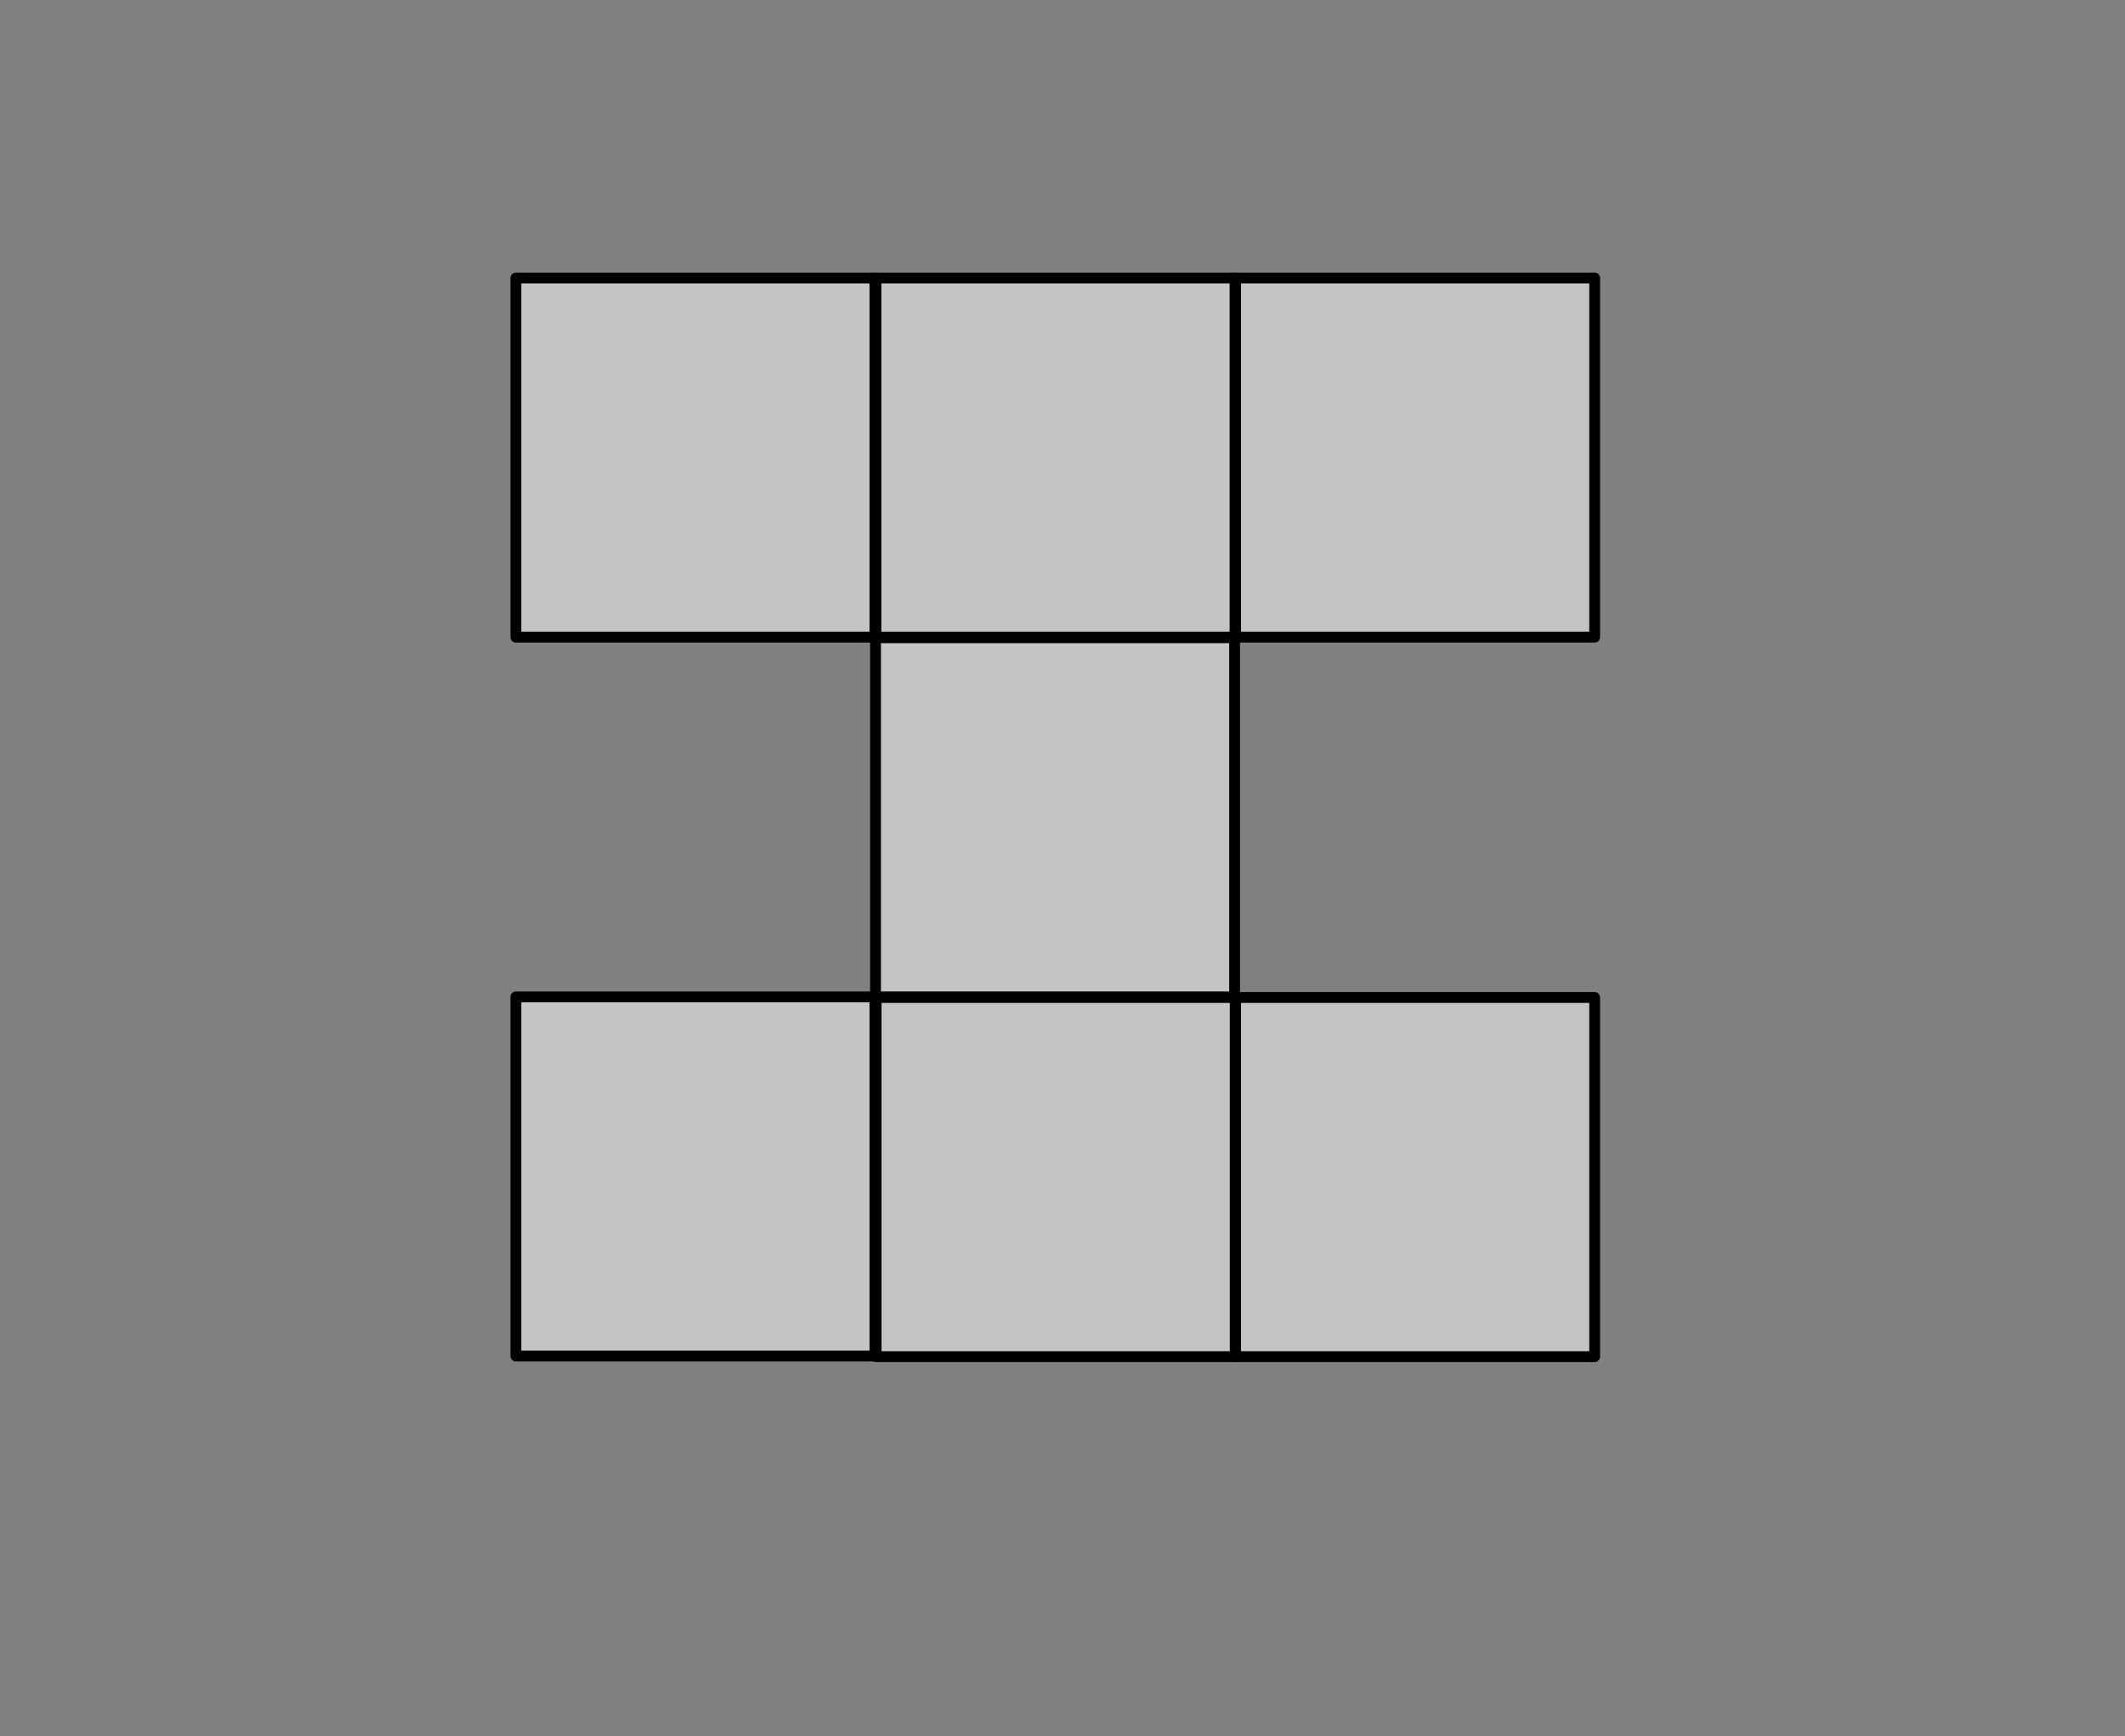
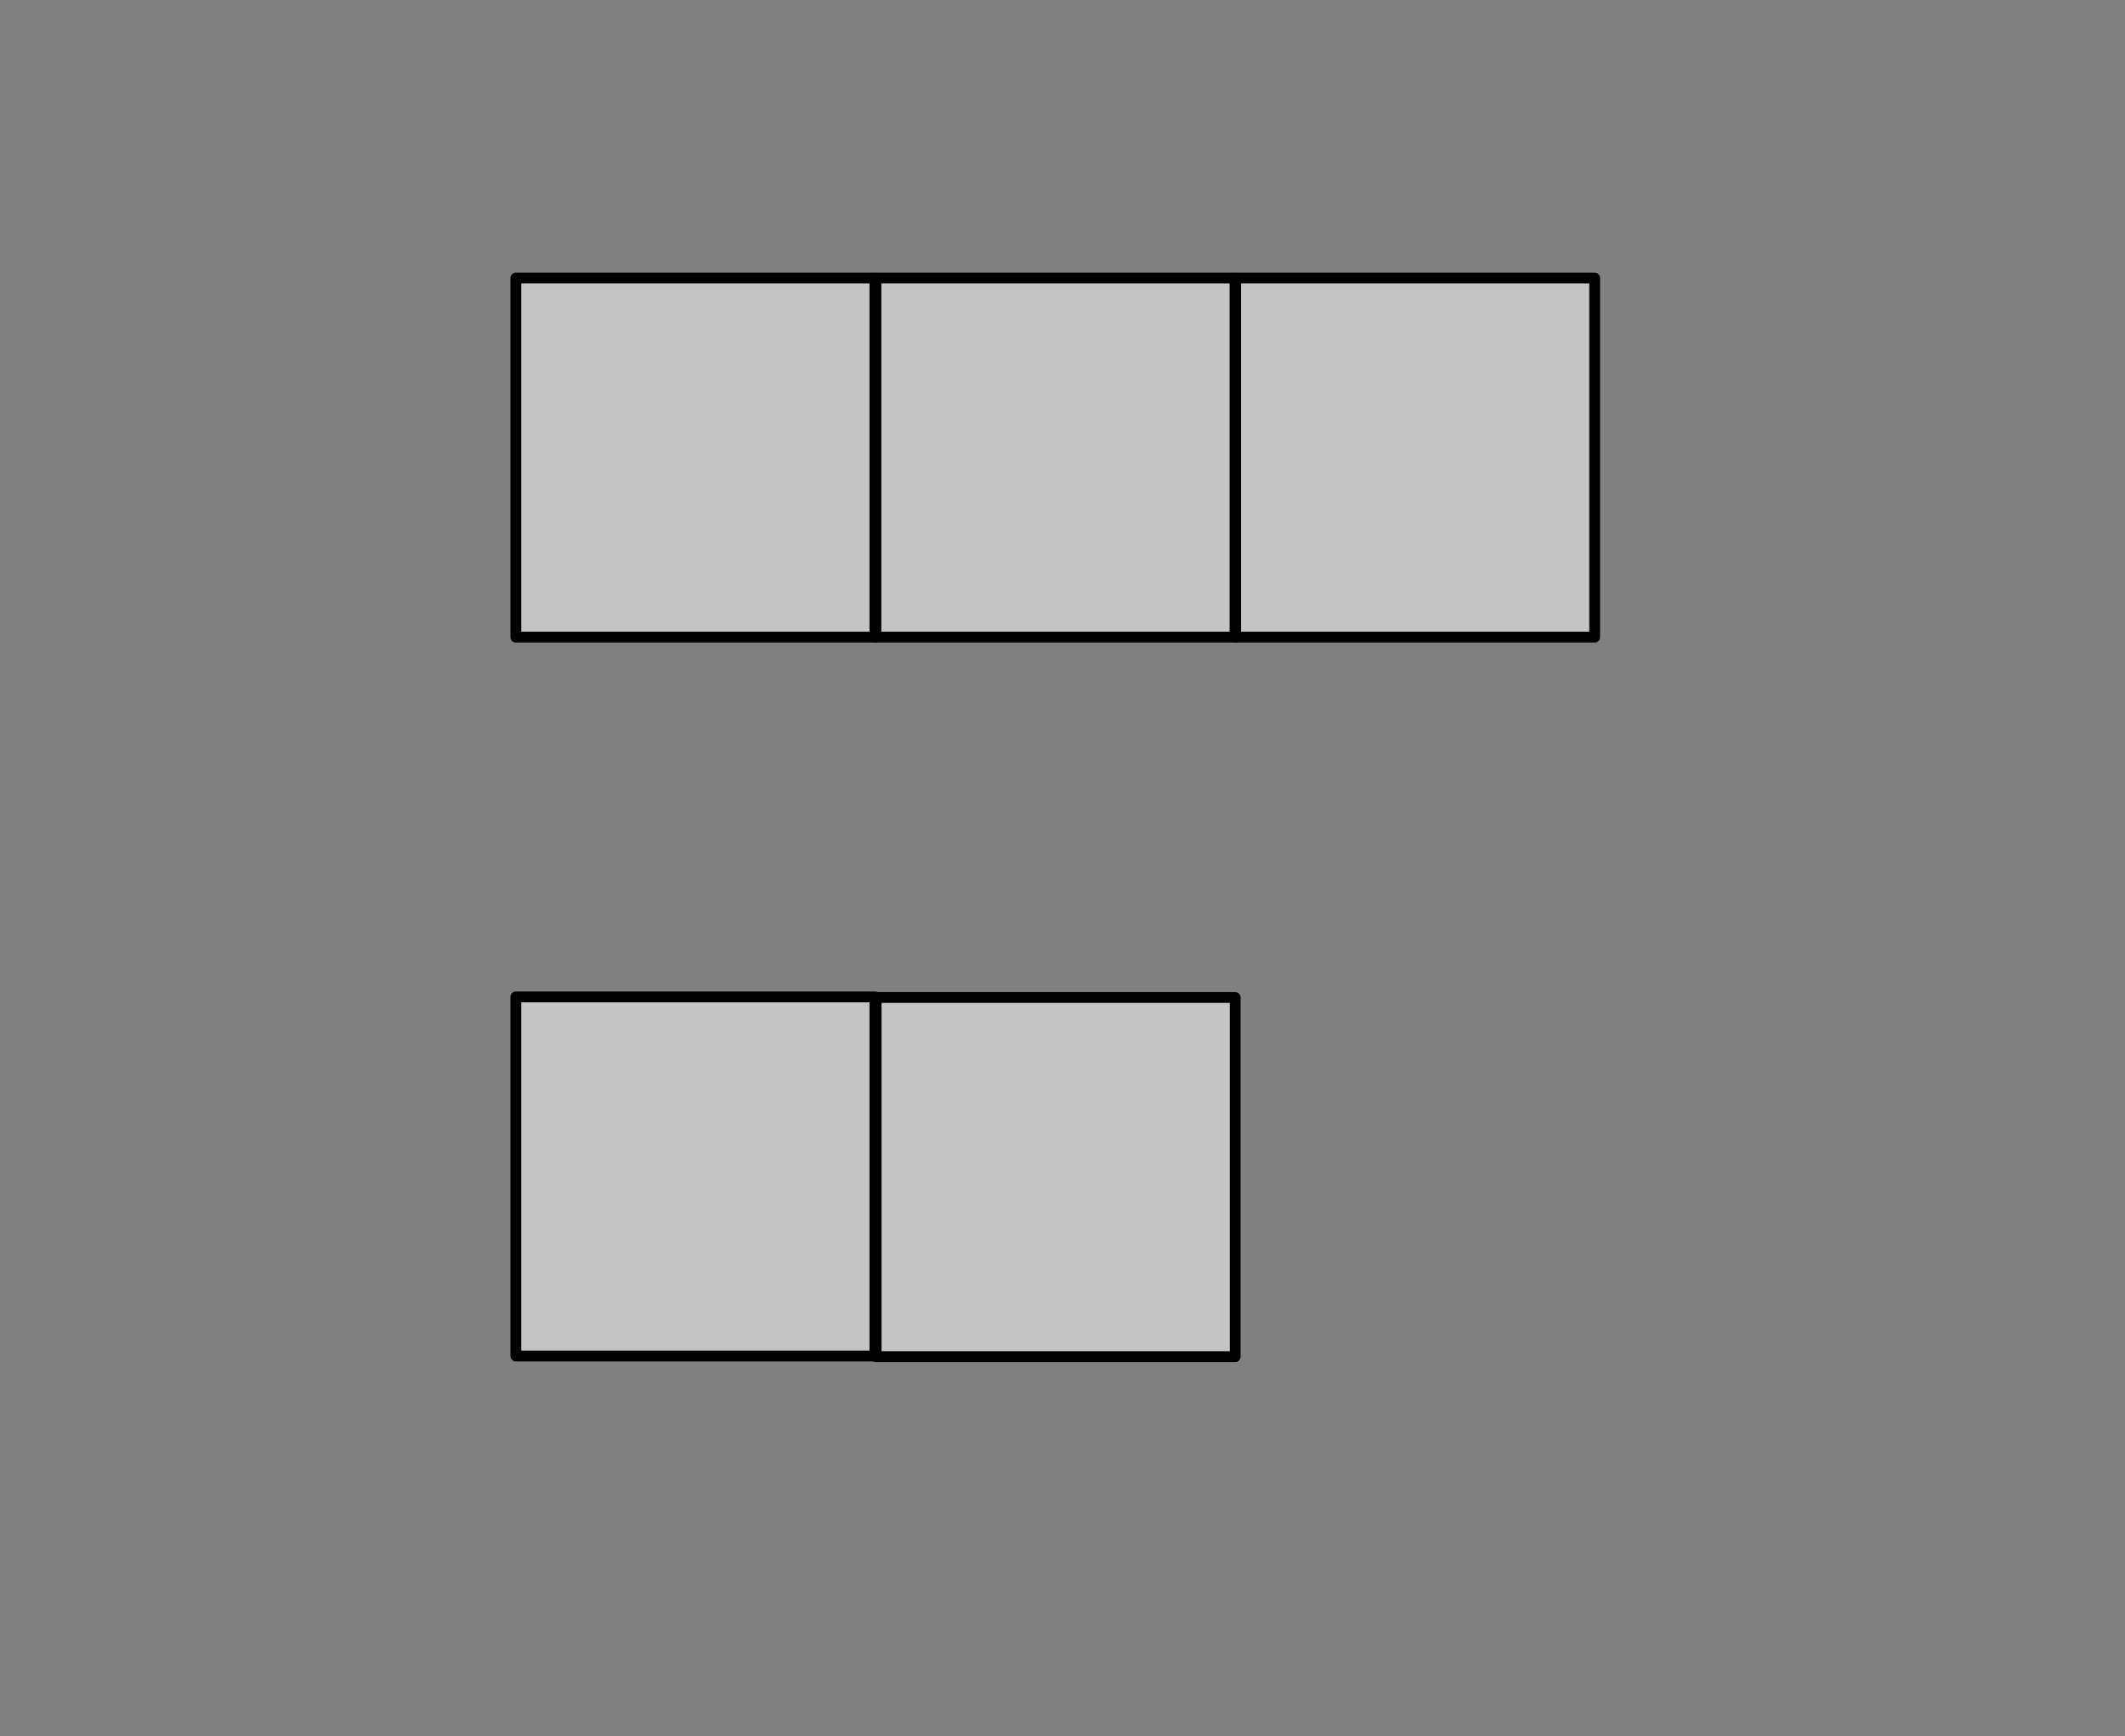
<svg xmlns="http://www.w3.org/2000/svg" width="100%" height="100%" viewBox="0 0 579 473" version="1.1" xml:space="preserve" style="fill-rule:evenodd;clip-rule:evenodd;stroke-linecap:round;stroke-linejoin:round;stroke-miterlimit:1.5;">
  <rect x="0" y="0" width="579" height="473" fill="#808080" stroke="none" />
  <rect id="ArtBoard3" x="0" y="0" width="578.971" height="472.485" style="fill:none;" />
  <rect id="ArtBoard2" x="131" y="67" width="307.965" height="308.772" style="fill:none;" />
  <g>
    <rect id="ArtBoard1" x="126" y="65" width="315" height="213.942" style="fill:none;" />
    <rect x="140.556" y="271.576" width="97.833" height="97.833" style="fill:#ececec;fill-opacity:0.627;stroke:#000;stroke-width:2.95px;" />
    <rect x="238.723" y="271.743" width="97.833" height="97.833" style="fill:#ececec;fill-opacity:0.627;stroke:#000;stroke-width:2.95px;" />
-     <rect x="238.556" y="173.743" width="97.833" height="97.833" style="fill:#ececec;fill-opacity:0.627;stroke:#000;stroke-width:2.95px;" />
    <rect x="140.556" y="75.743" width="97.833" height="97.833" style="fill:#ececec;fill-opacity:0.627;stroke:#000;stroke-width:2.95px;" />
-     <rect x="336.667" y="271.743" width="97.833" height="97.833" style="fill:#ececec;fill-opacity:0.627;stroke:#000;stroke-width:2.95px;" />
    <rect x="238.667" y="75.743" width="97.833" height="97.833" style="fill:#ececec;fill-opacity:0.627;stroke:#000;stroke-width:2.95px;" />
    <rect x="336.667" y="75.743" width="97.833" height="97.833" style="fill:#ececec;fill-opacity:0.627;stroke:#000;stroke-width:2.95px;" />
  </g>
</svg>